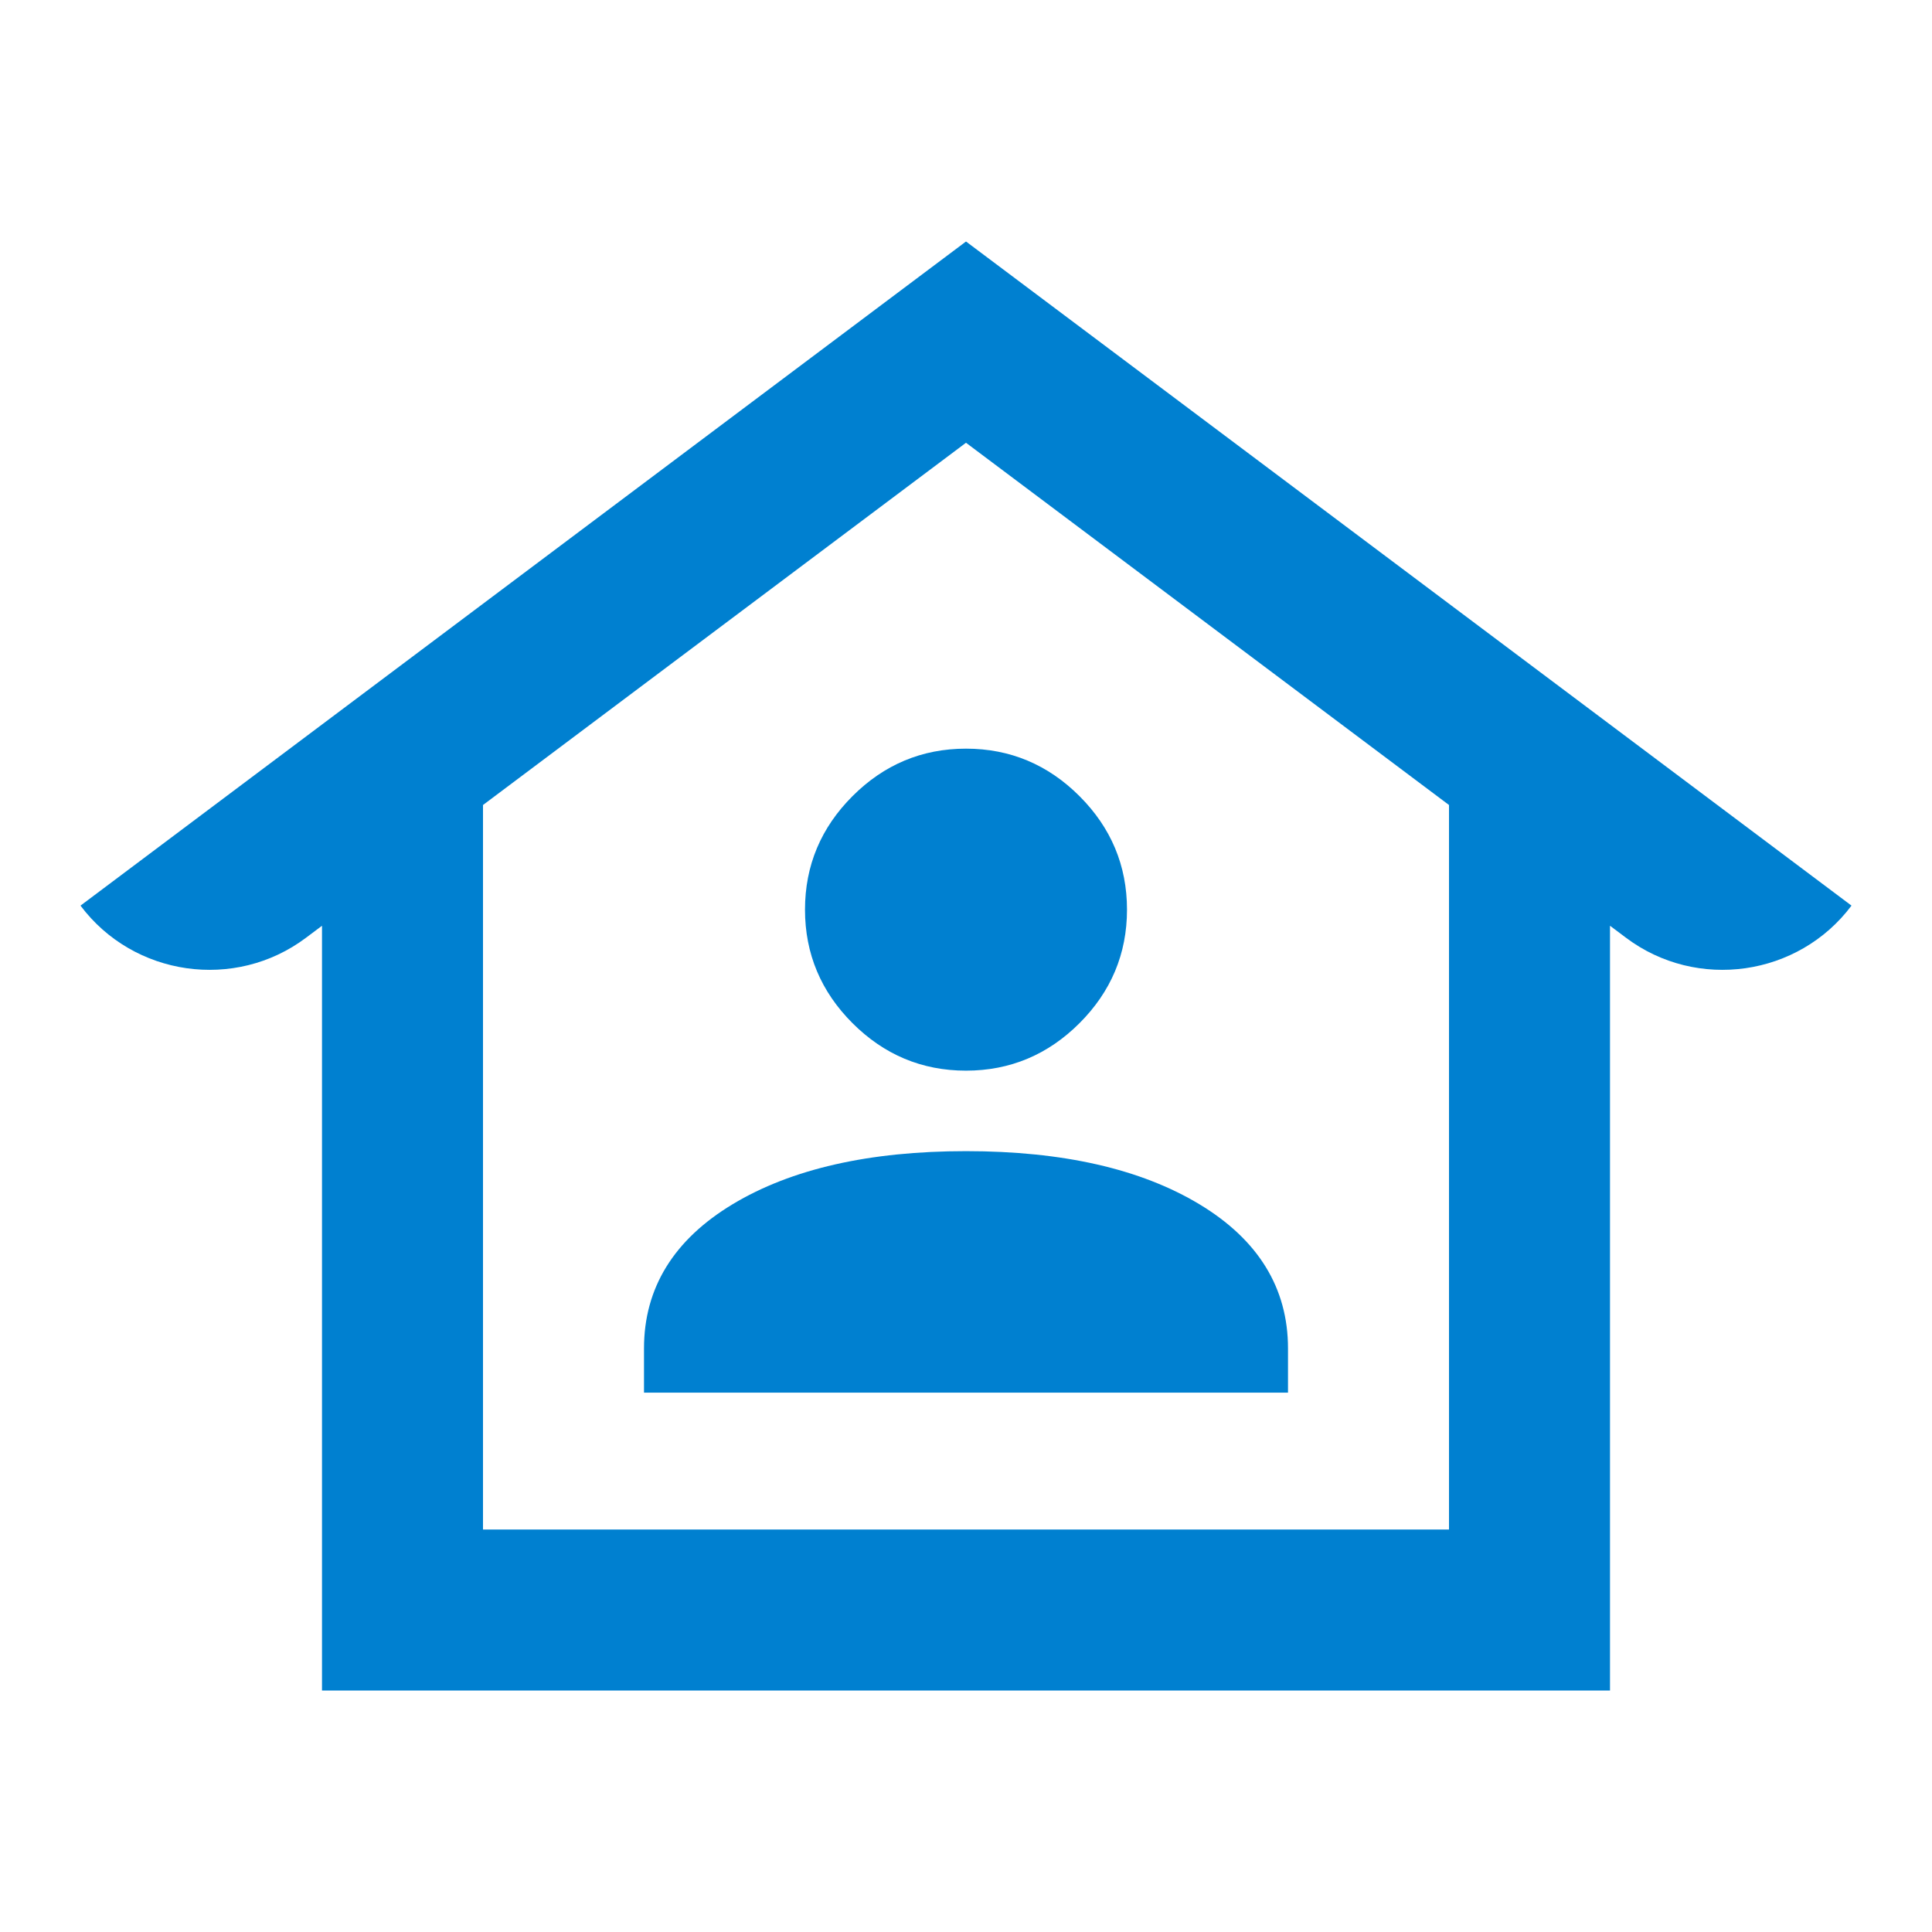
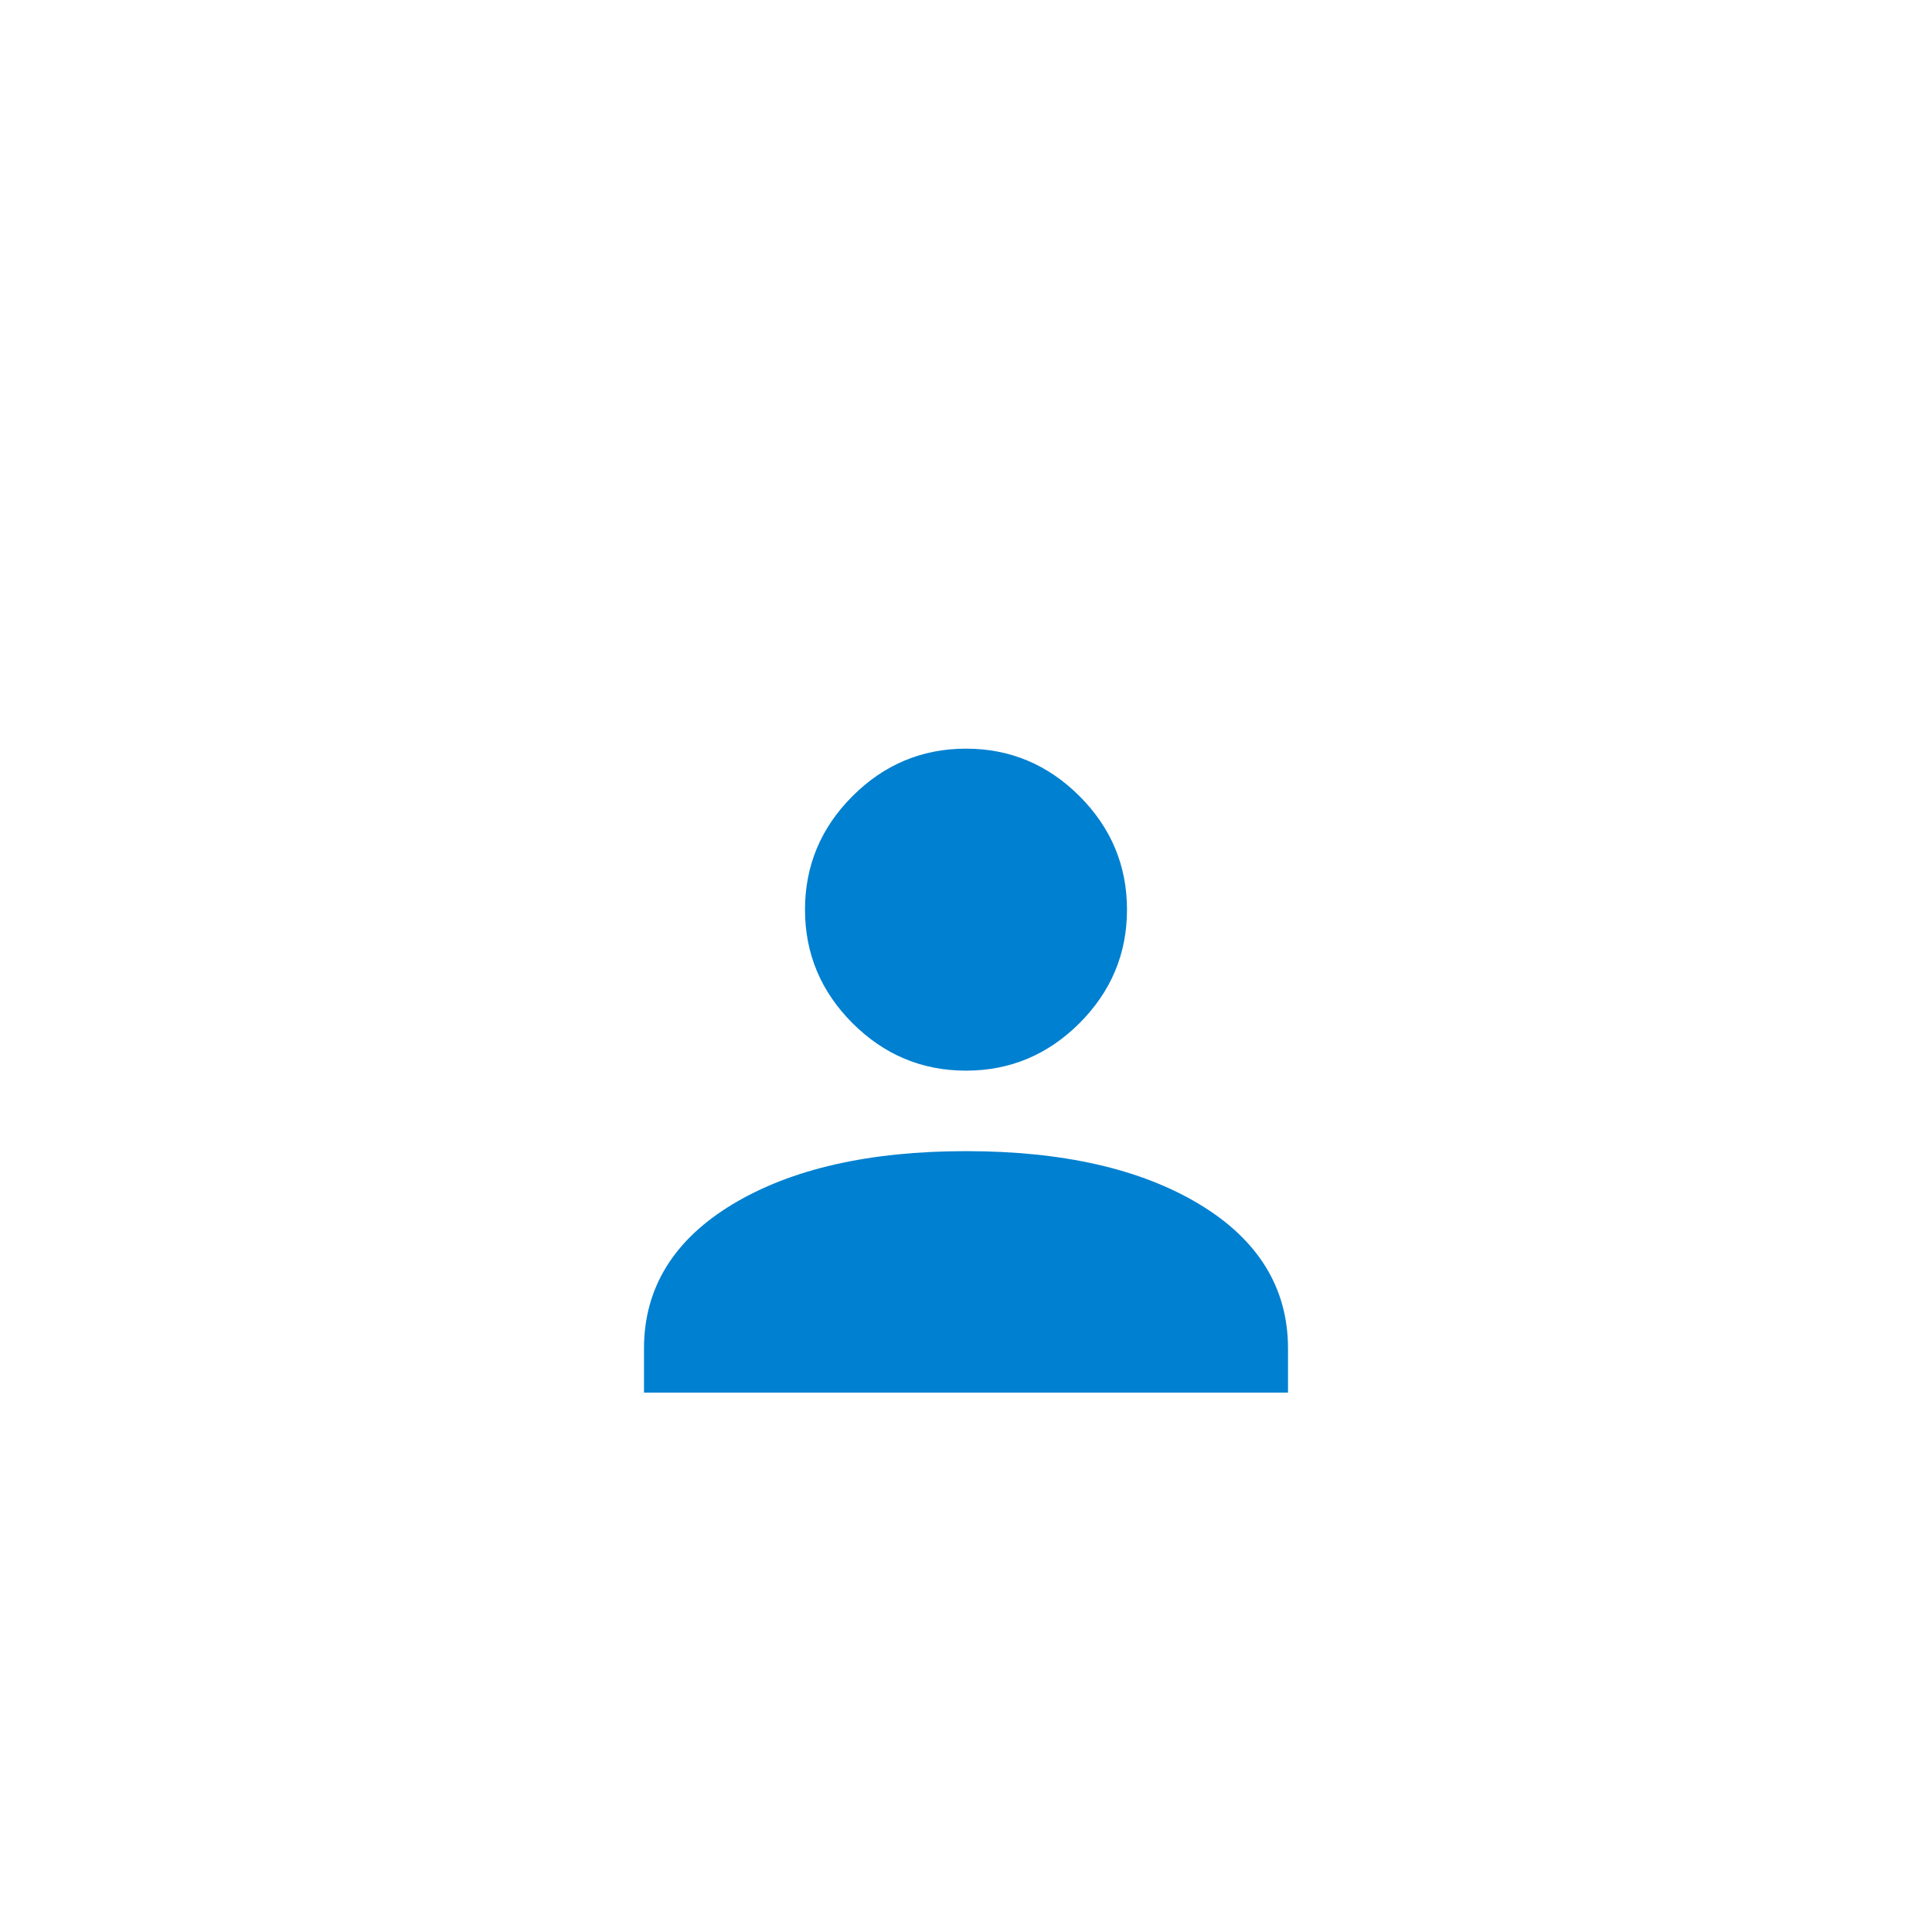
<svg xmlns="http://www.w3.org/2000/svg" id="Laag_1" data-name="Laag 1" viewBox="0 0 24 24">
  <defs>
    <style>
      .cls-1 {
        fill: #0080d0;
      }
    </style>
  </defs>
-   <path class="cls-1" d="M12,3L1,11.25h0c.66.88,1.92,1.06,2.8.4l.2-.15v9.5h16v-9.5l.2.15c.88.66,2.14.48,2.8-.4h0S12,3,12,3ZM18,19H6v-9l6-4.5,6,4.5v9Z" />
  <g>
    <path class="cls-1" d="M14.9,14.96c-.73-.44-1.7-.66-2.9-.66s-2.17.22-2.9.66c-.73.44-1.1,1.04-1.1,1.79v.55h8v-.55c0-.75-.37-1.35-1.1-1.79Z" />
    <path class="cls-1" d="M12,13.3c.55,0,1.02-.2,1.41-.59s.59-.86.59-1.41-.2-1.02-.59-1.41-.86-.59-1.41-.59-1.02.2-1.41.59-.59.86-.59,1.41.2,1.02.59,1.41.86.59,1.41.59Z" />
  </g>
</svg>